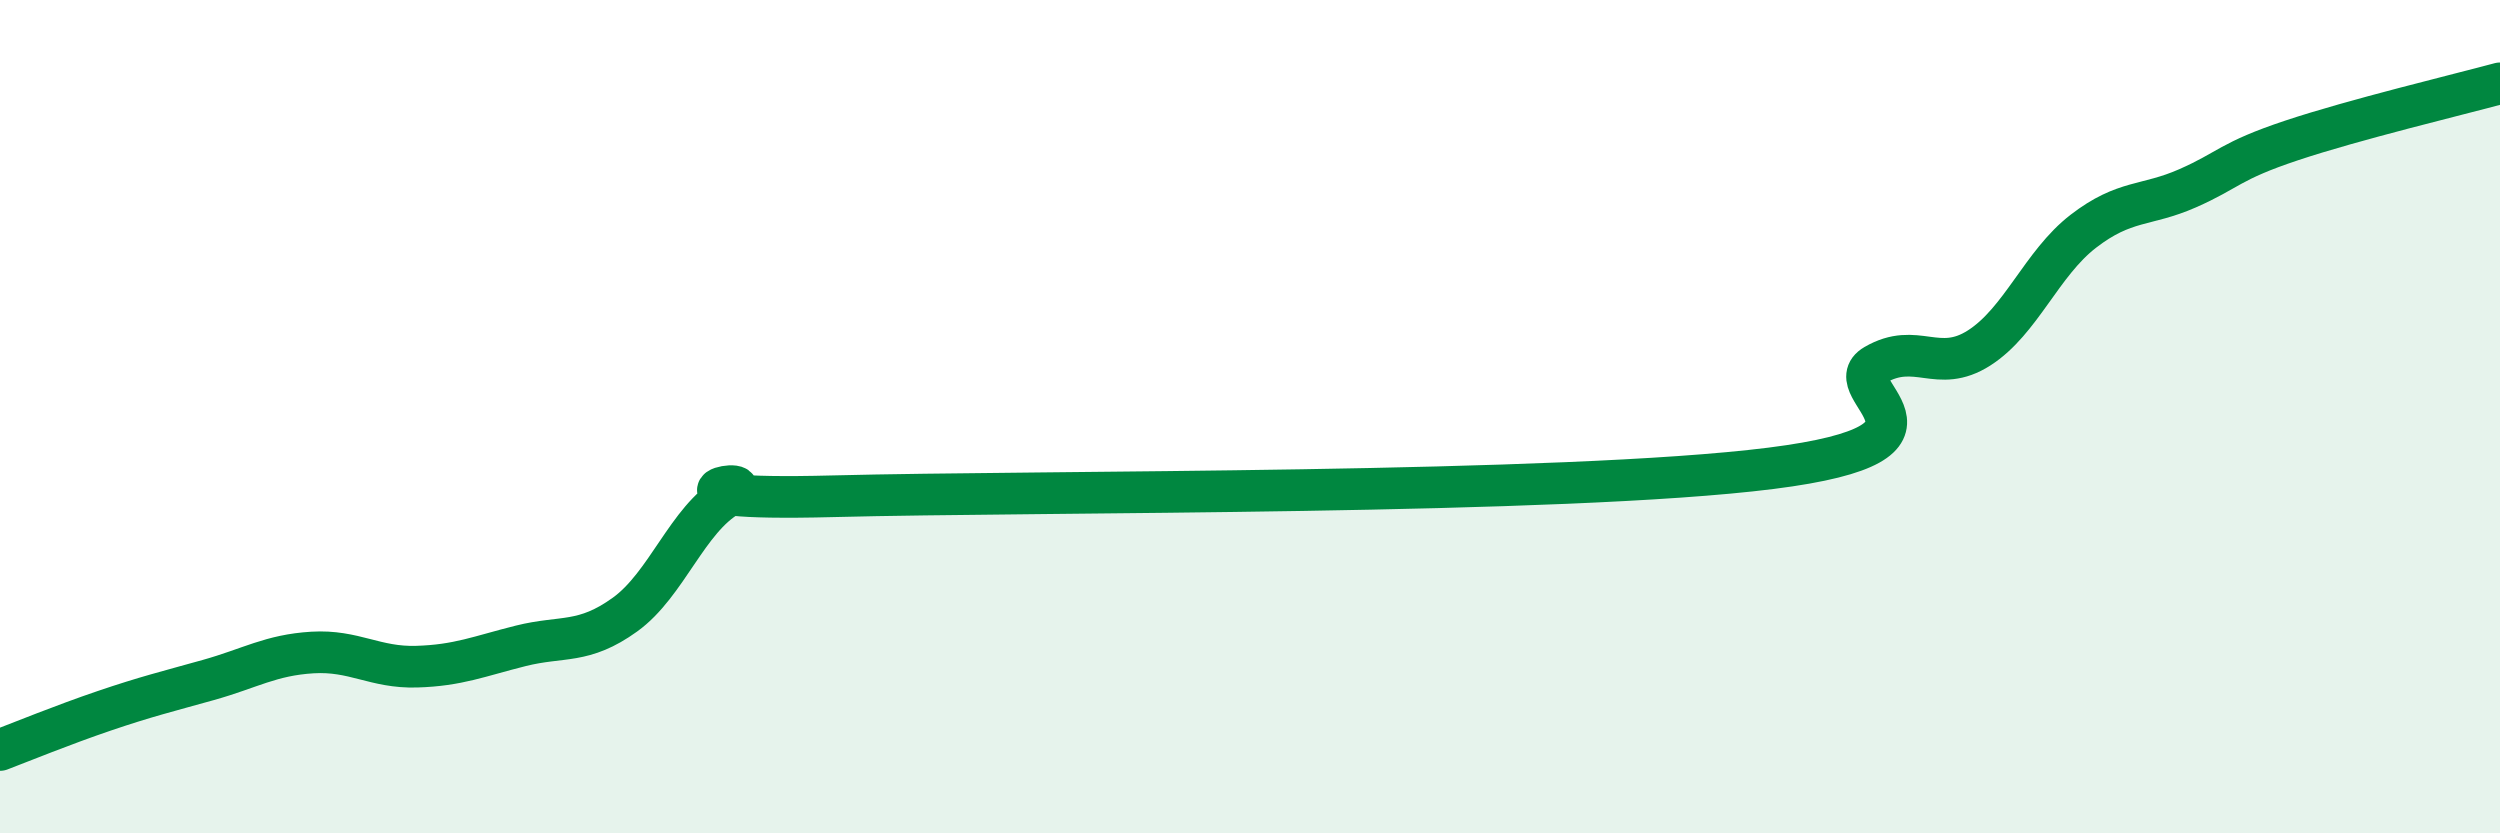
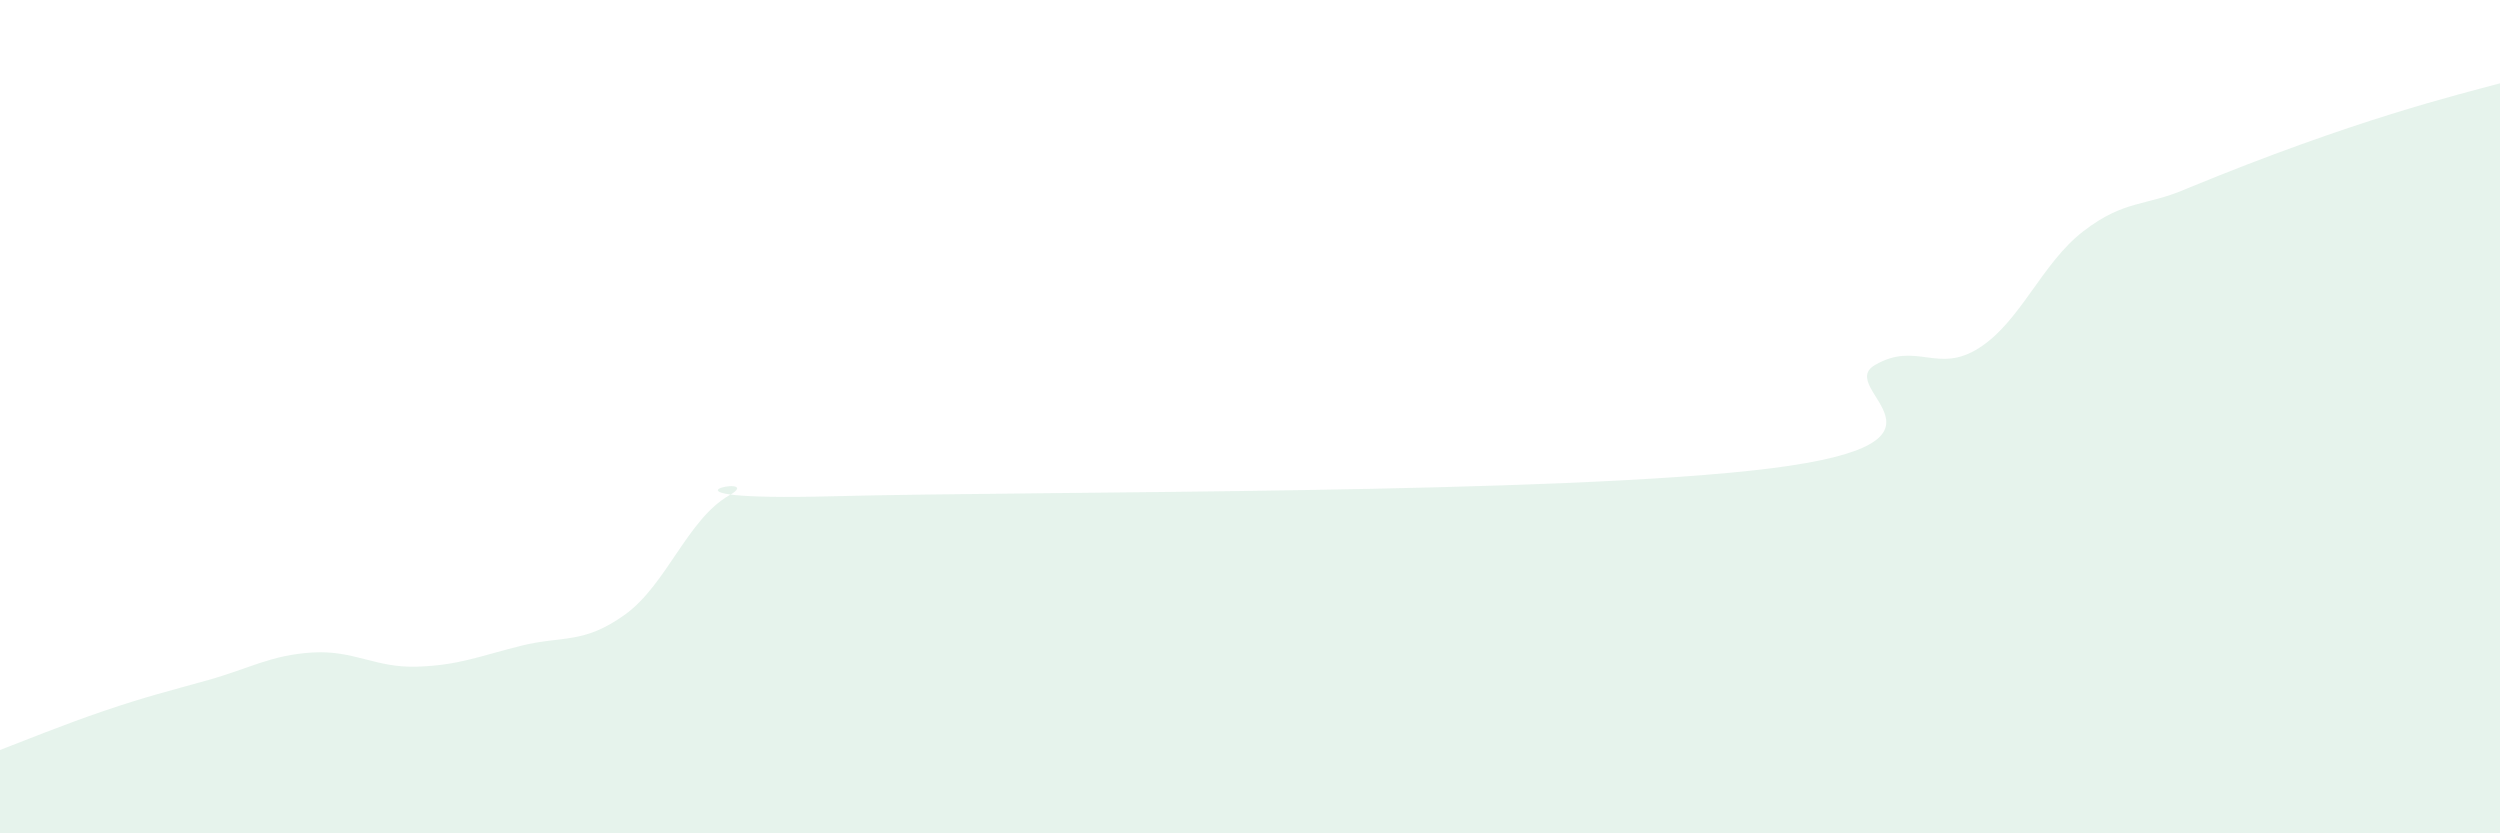
<svg xmlns="http://www.w3.org/2000/svg" width="60" height="20" viewBox="0 0 60 20">
-   <path d="M 0,18 C 0.5,17.81 1.5,17.4 2.5,17.06 C 3.5,16.72 4,16.6 5,16.32 C 6,16.04 6.5,15.72 7.5,15.66 C 8.5,15.6 9,16.03 10,16 C 11,15.97 11.5,15.75 12.5,15.5 C 13.5,15.25 14,15.47 15,14.75 C 16,14.03 16.5,12.46 17.5,11.89 C 18.5,11.32 15,12.04 20,11.91 C 25,11.78 37.5,11.87 42.5,11.24 C 47.5,10.61 44,9.34 45,8.76 C 46,8.18 46.5,8.99 47.5,8.35 C 48.5,7.71 49,6.32 50,5.55 C 51,4.78 51.5,4.96 52.5,4.52 C 53.5,4.08 53.5,3.87 55,3.37 C 56.5,2.87 59,2.27 60,2L60 20L0 20Z" fill="#008740" opacity="0.1" stroke-linecap="round" stroke-linejoin="round" />
-   <path d="M 0,18 C 0.5,17.81 1.5,17.4 2.5,17.06 C 3.5,16.72 4,16.6 5,16.32 C 6,16.04 6.5,15.72 7.5,15.66 C 8.5,15.6 9,16.03 10,16 C 11,15.97 11.5,15.75 12.5,15.5 C 13.5,15.25 14,15.47 15,14.75 C 16,14.03 16.5,12.46 17.5,11.89 C 18.5,11.32 15,12.04 20,11.91 C 25,11.78 37.5,11.87 42.5,11.24 C 47.5,10.61 44,9.34 45,8.76 C 46,8.18 46.5,8.99 47.5,8.35 C 48.5,7.71 49,6.32 50,5.55 C 51,4.78 51.5,4.96 52.5,4.52 C 53.5,4.08 53.5,3.87 55,3.37 C 56.5,2.87 59,2.27 60,2" stroke="#008740" stroke-width="1" fill="none" stroke-linecap="round" stroke-linejoin="round" />
+   <path d="M 0,18 C 0.5,17.81 1.5,17.4 2.5,17.06 C 3.5,16.72 4,16.6 5,16.32 C 6,16.04 6.5,15.72 7.5,15.66 C 8.5,15.6 9,16.03 10,16 C 11,15.97 11.5,15.75 12.5,15.5 C 13.5,15.25 14,15.47 15,14.75 C 16,14.03 16.5,12.46 17.5,11.89 C 18.5,11.32 15,12.04 20,11.91 C 25,11.78 37.5,11.87 42.5,11.24 C 47.5,10.61 44,9.34 45,8.76 C 46,8.18 46.5,8.99 47.5,8.35 C 48.5,7.71 49,6.32 50,5.55 C 51,4.78 51.5,4.96 52.5,4.52 C 56.5,2.87 59,2.27 60,2L60 20L0 20Z" fill="#008740" opacity="0.1" stroke-linecap="round" stroke-linejoin="round" />
</svg>